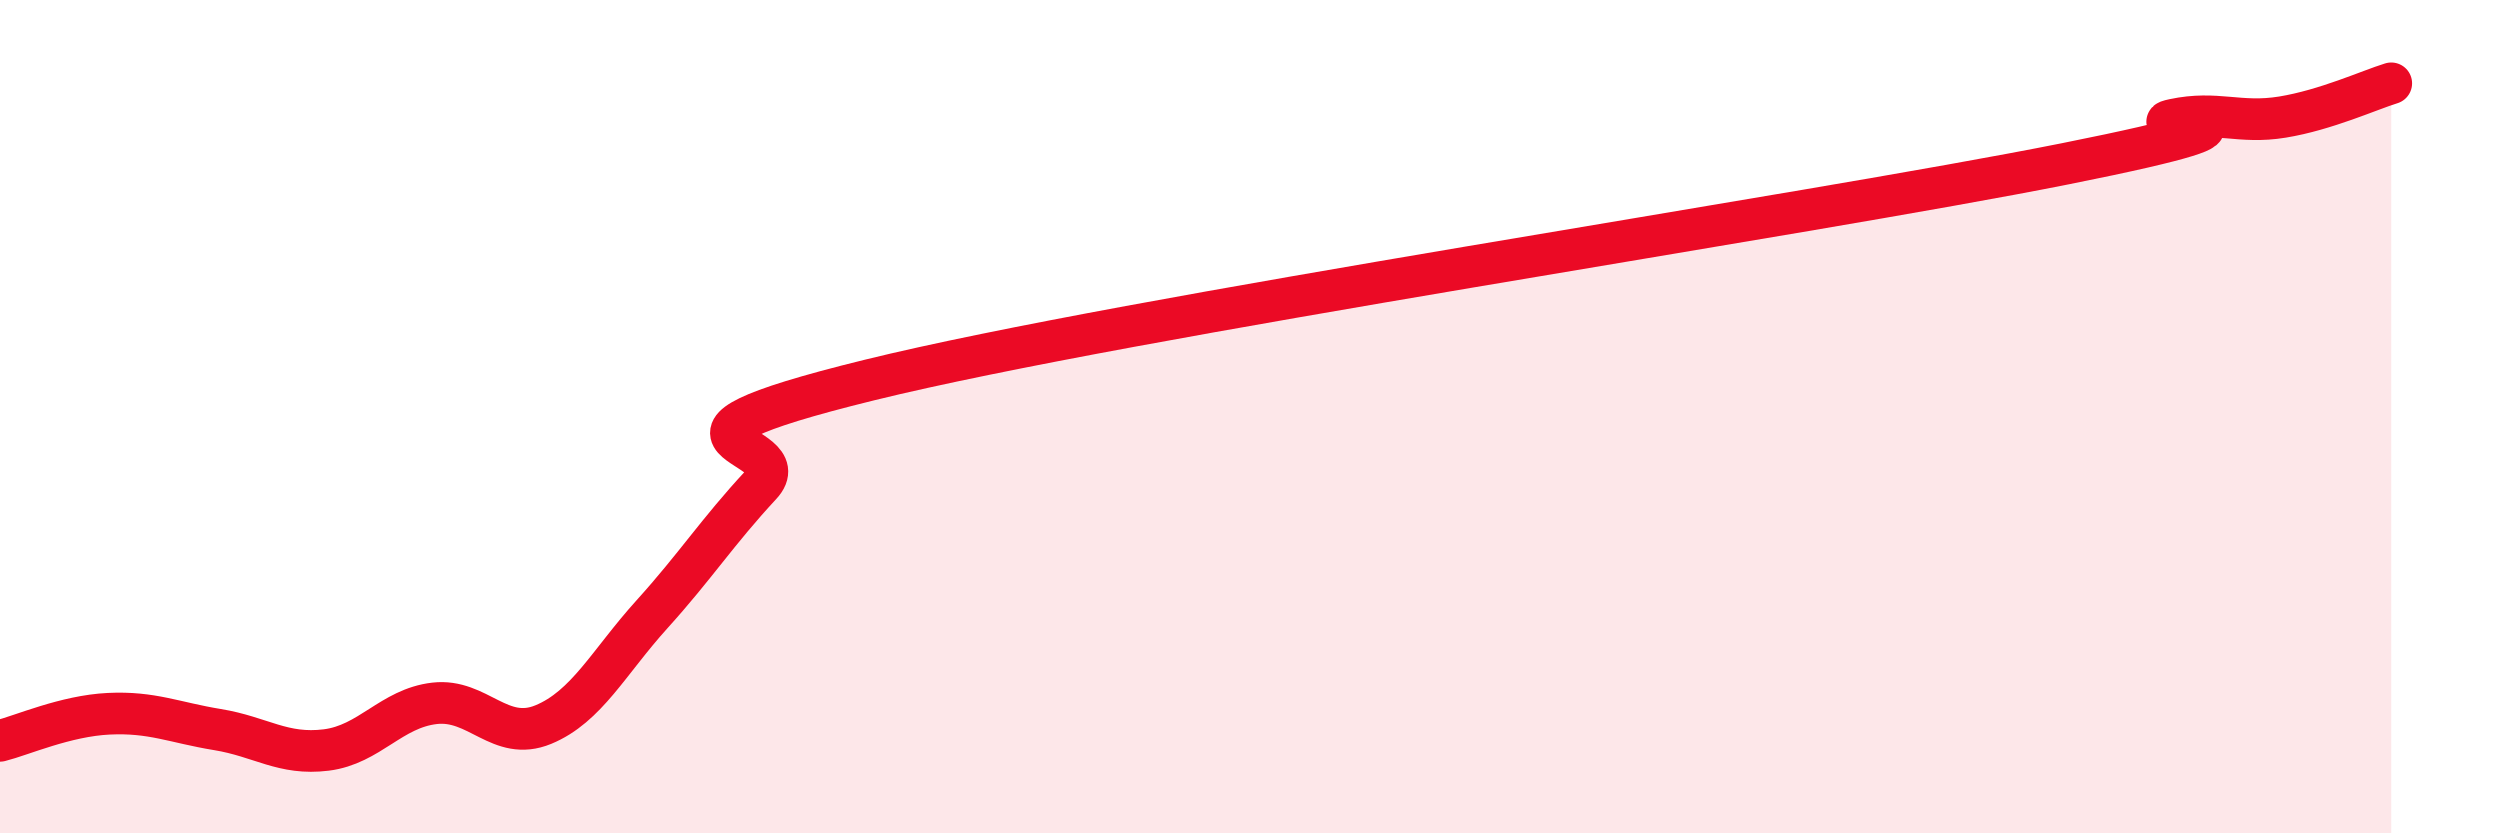
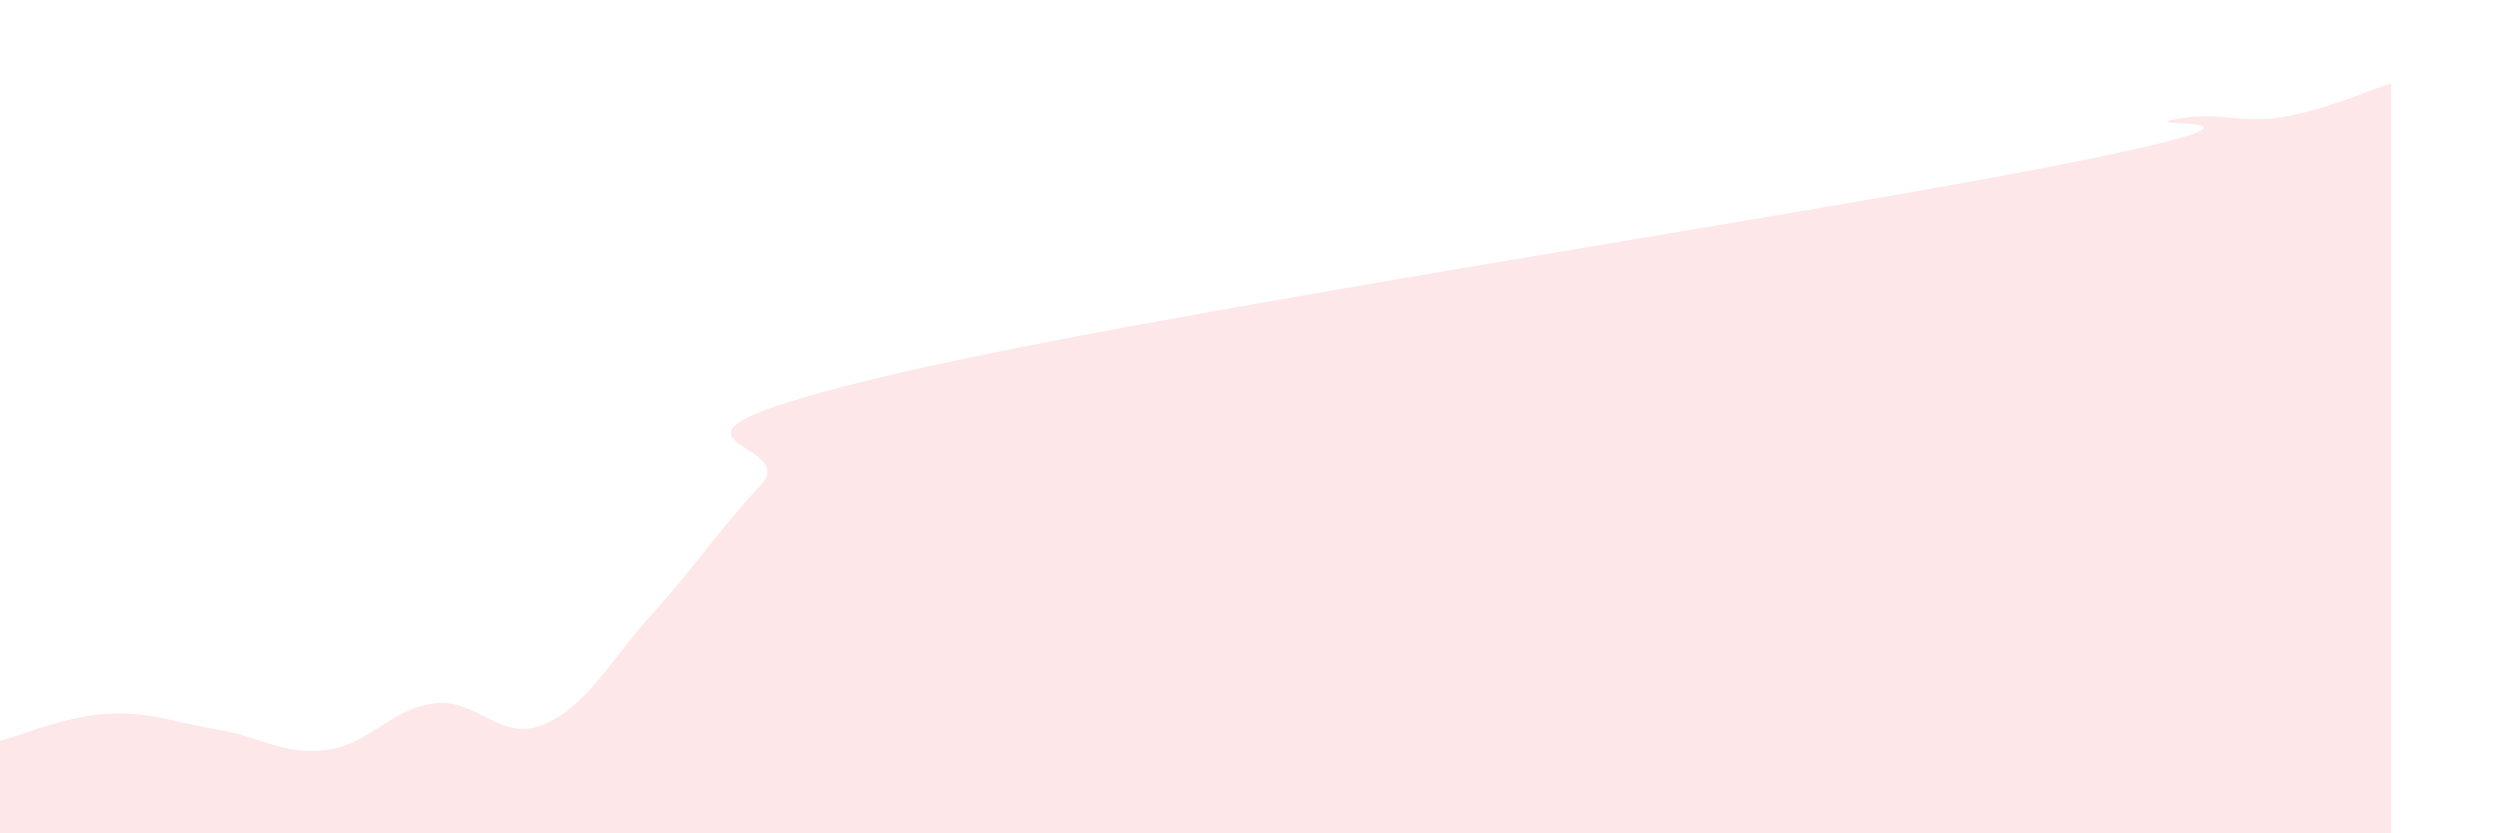
<svg xmlns="http://www.w3.org/2000/svg" width="60" height="20" viewBox="0 0 60 20">
  <path d="M 0,17.78 C 0.52,17.65 1.57,17.18 2.61,17.13 C 3.65,17.08 4.18,17.34 5.22,17.51 C 6.26,17.68 6.79,18.13 7.83,18 C 8.87,17.87 9.39,17 10.43,16.88 C 11.47,16.76 12,17.82 13.04,17.39 C 14.08,16.96 14.61,15.89 15.65,14.74 C 16.69,13.59 17.22,12.76 18.26,11.64 C 19.3,10.52 14.61,10.66 20.87,9.12 C 27.13,7.58 43.31,5.18 49.57,3.93 C 55.83,2.68 51.13,3.09 52.17,2.87 C 53.21,2.65 53.74,2.98 54.78,2.81 C 55.82,2.64 56.87,2.16 57.39,2L57.39 20L0 20Z" fill="#EB0A25" opacity="0.1" stroke-linecap="round" stroke-linejoin="round" />
-   <path d="M 0,17.78 C 0.52,17.65 1.57,17.18 2.61,17.13 C 3.65,17.08 4.18,17.34 5.22,17.51 C 6.26,17.68 6.79,18.13 7.83,18 C 8.87,17.87 9.39,17 10.43,16.88 C 11.47,16.76 12,17.82 13.04,17.39 C 14.08,16.96 14.61,15.89 15.65,14.74 C 16.69,13.59 17.22,12.76 18.26,11.64 C 19.3,10.52 14.61,10.66 20.87,9.12 C 27.13,7.58 43.31,5.18 49.57,3.93 C 55.83,2.68 51.13,3.09 52.17,2.87 C 53.21,2.65 53.74,2.98 54.78,2.81 C 55.82,2.64 56.87,2.16 57.39,2" stroke="#EB0A25" stroke-width="1" fill="none" stroke-linecap="round" stroke-linejoin="round" />
</svg>